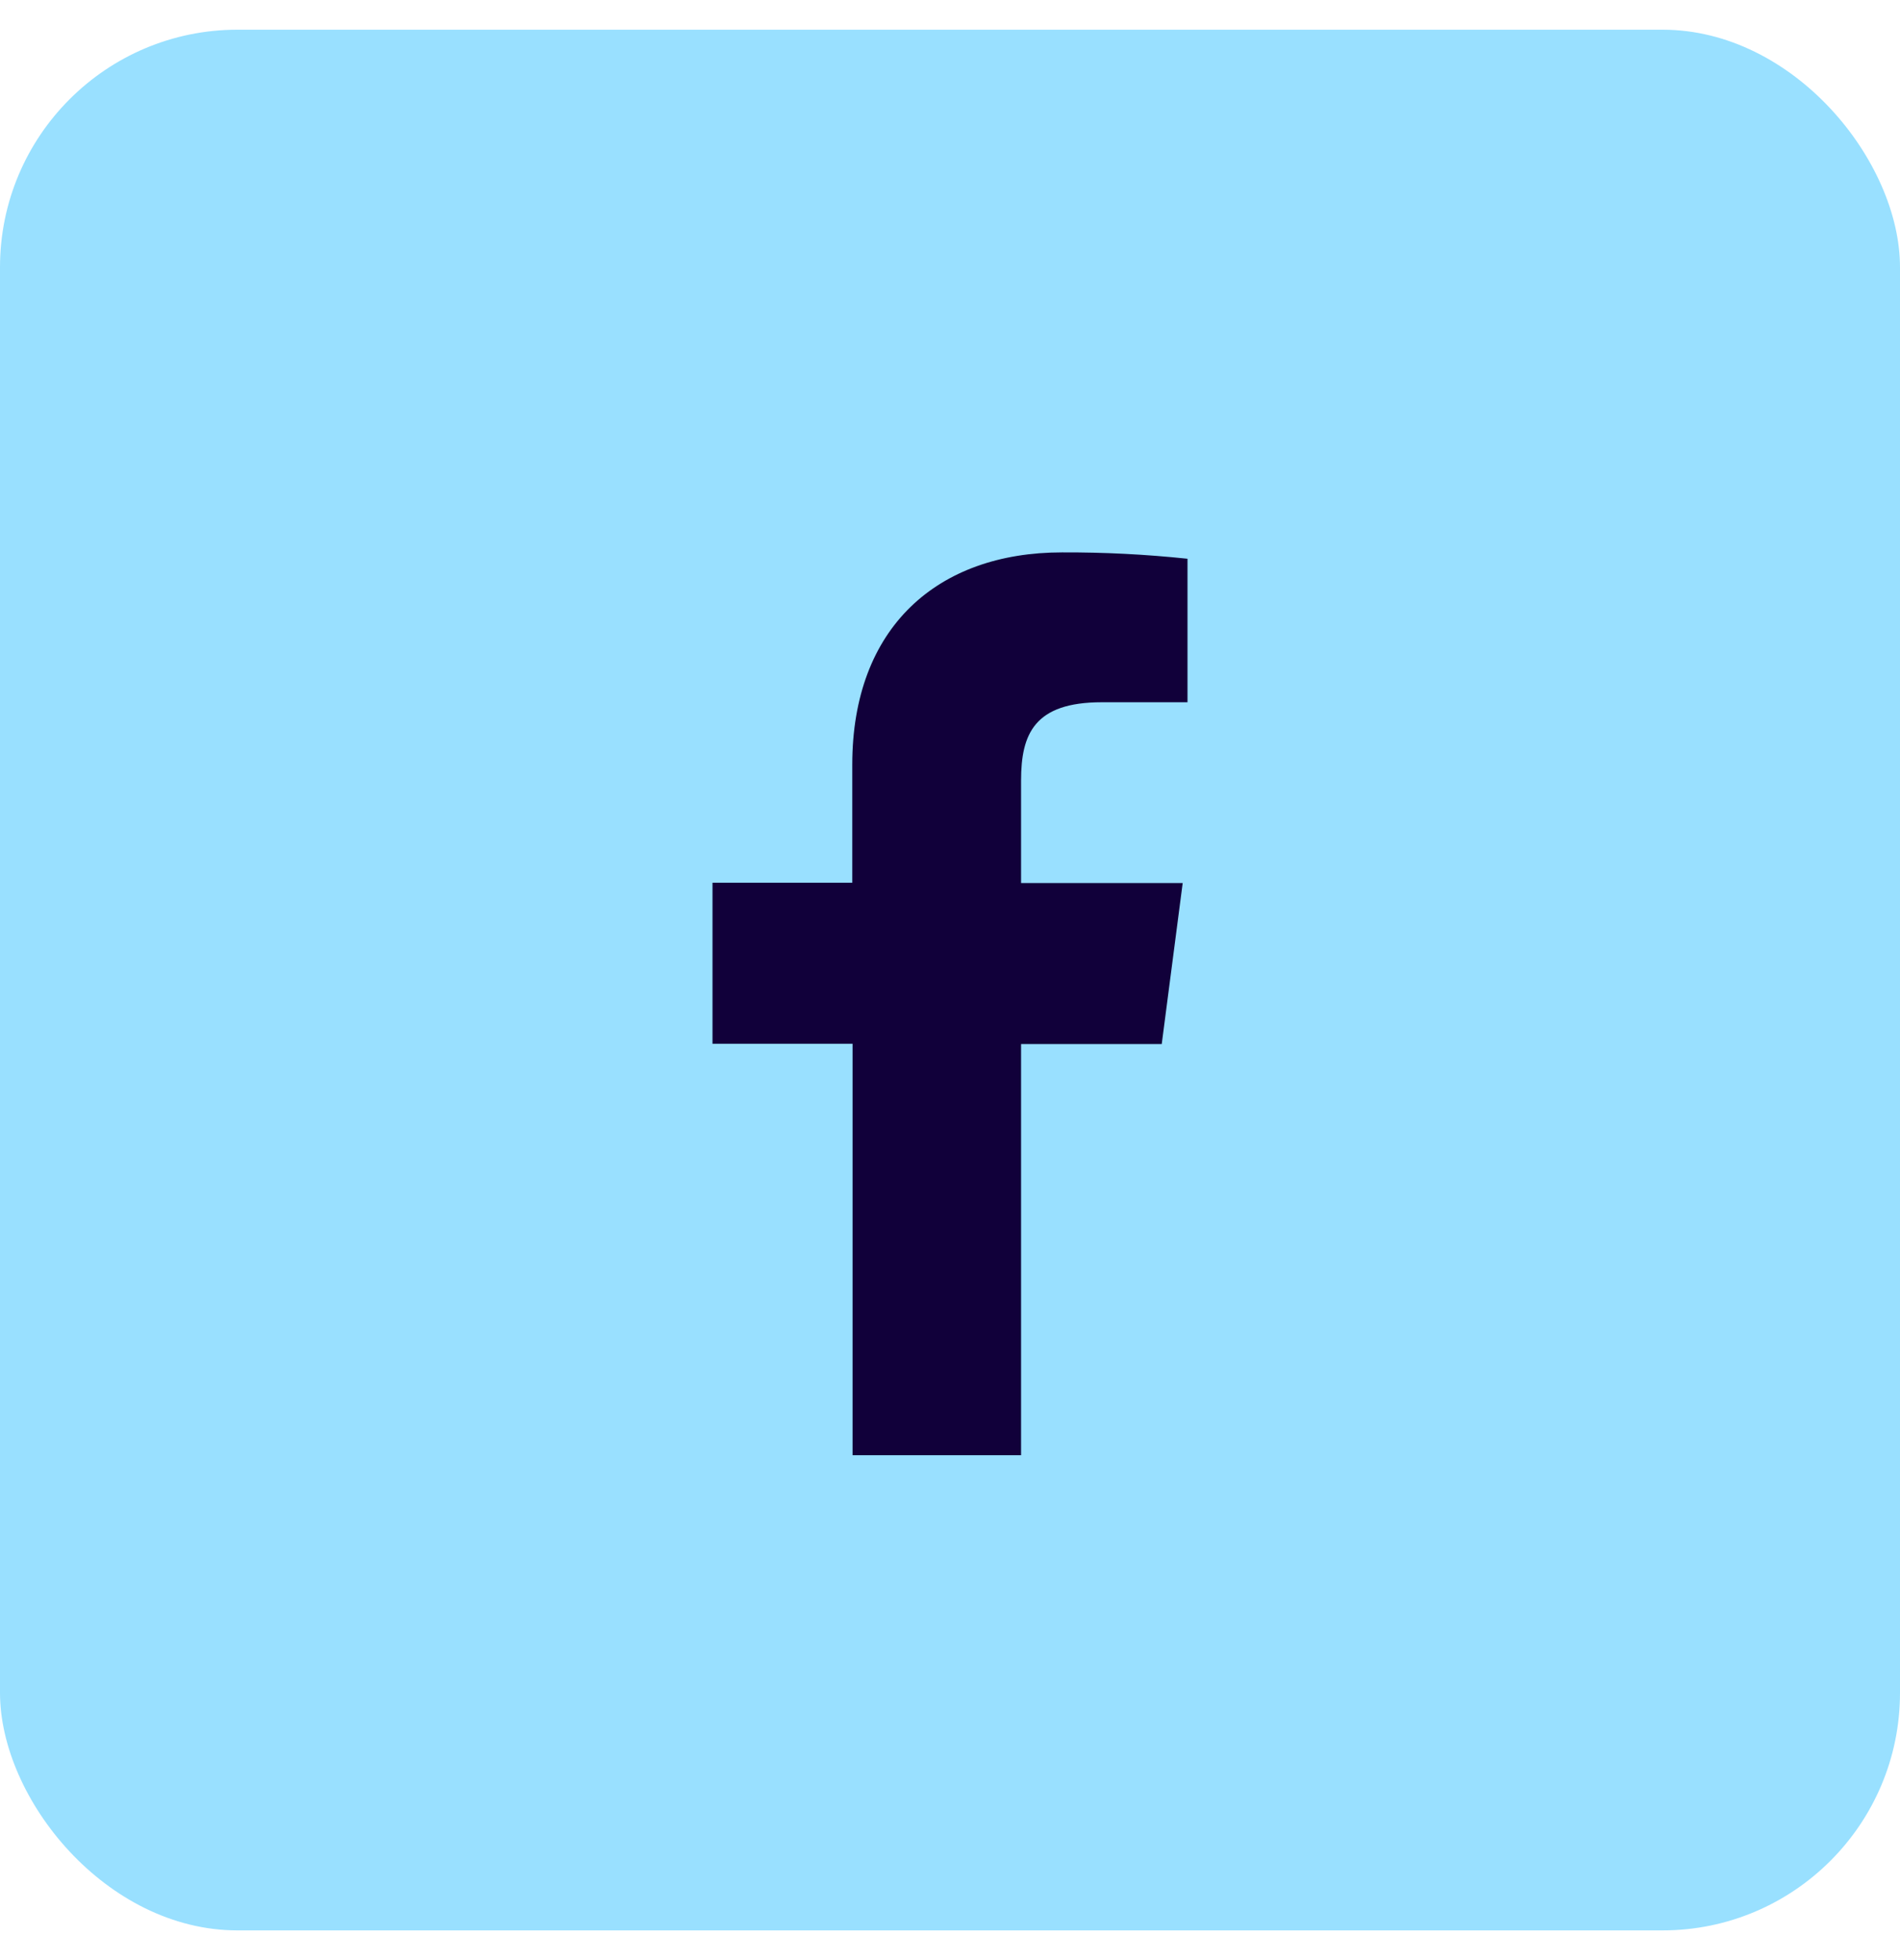
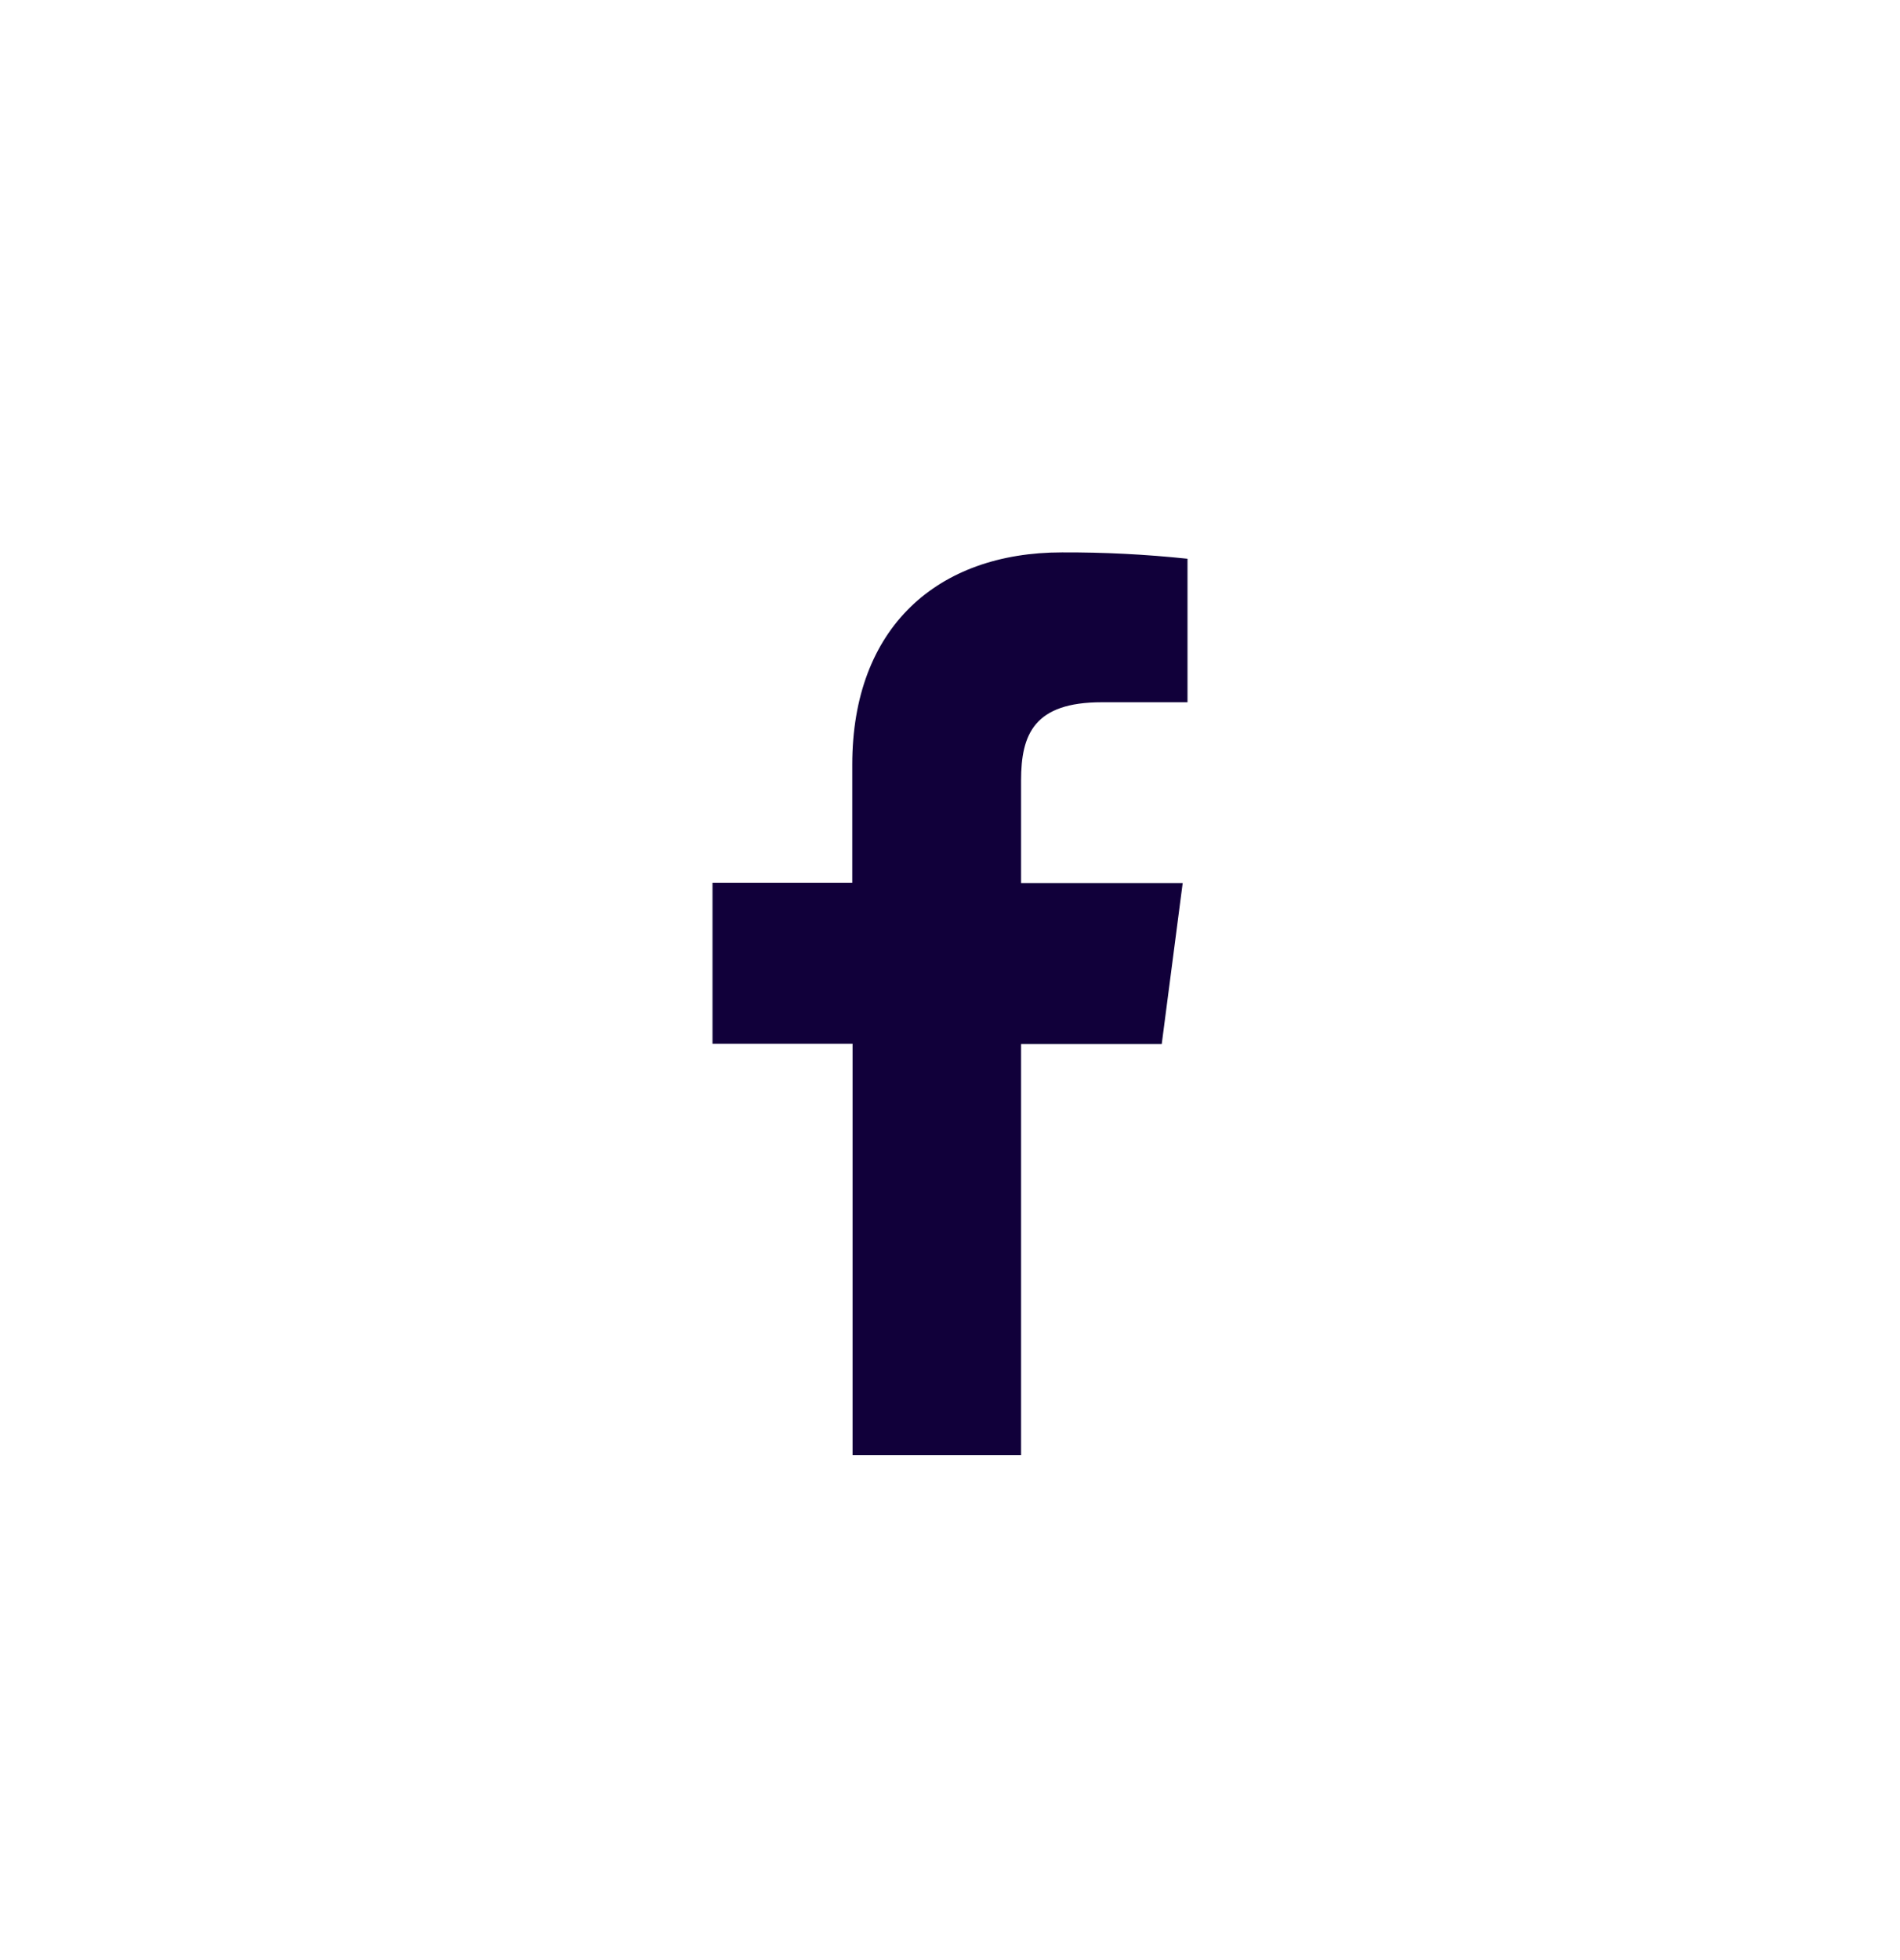
<svg xmlns="http://www.w3.org/2000/svg" width="32" height="33" viewBox="0 0 32 33" fill="none">
-   <rect y="0.5" width="32" height="32" rx="4" fill="#99E0FF" />
  <g clip-path="url(#clip0_18188_2786)">
    <path d="M17.197 24.5V17.578H19.566L19.919 14.867H17.197V13.141C17.197 12.359 17.418 11.823 18.557 11.823H20V9.407C19.298 9.333 18.592 9.297 17.886 9.3C15.792 9.3 14.354 10.56 14.354 12.873V14.862H12V17.573H14.359V24.5H17.197Z" fill="#11003A" />
  </g>
  <defs>
    <clipPath id="clip0_18188_2786">
      <rect width="16" height="16" fill="white" transform="translate(8 8.5)" />
    </clipPath>
  </defs>
</svg>